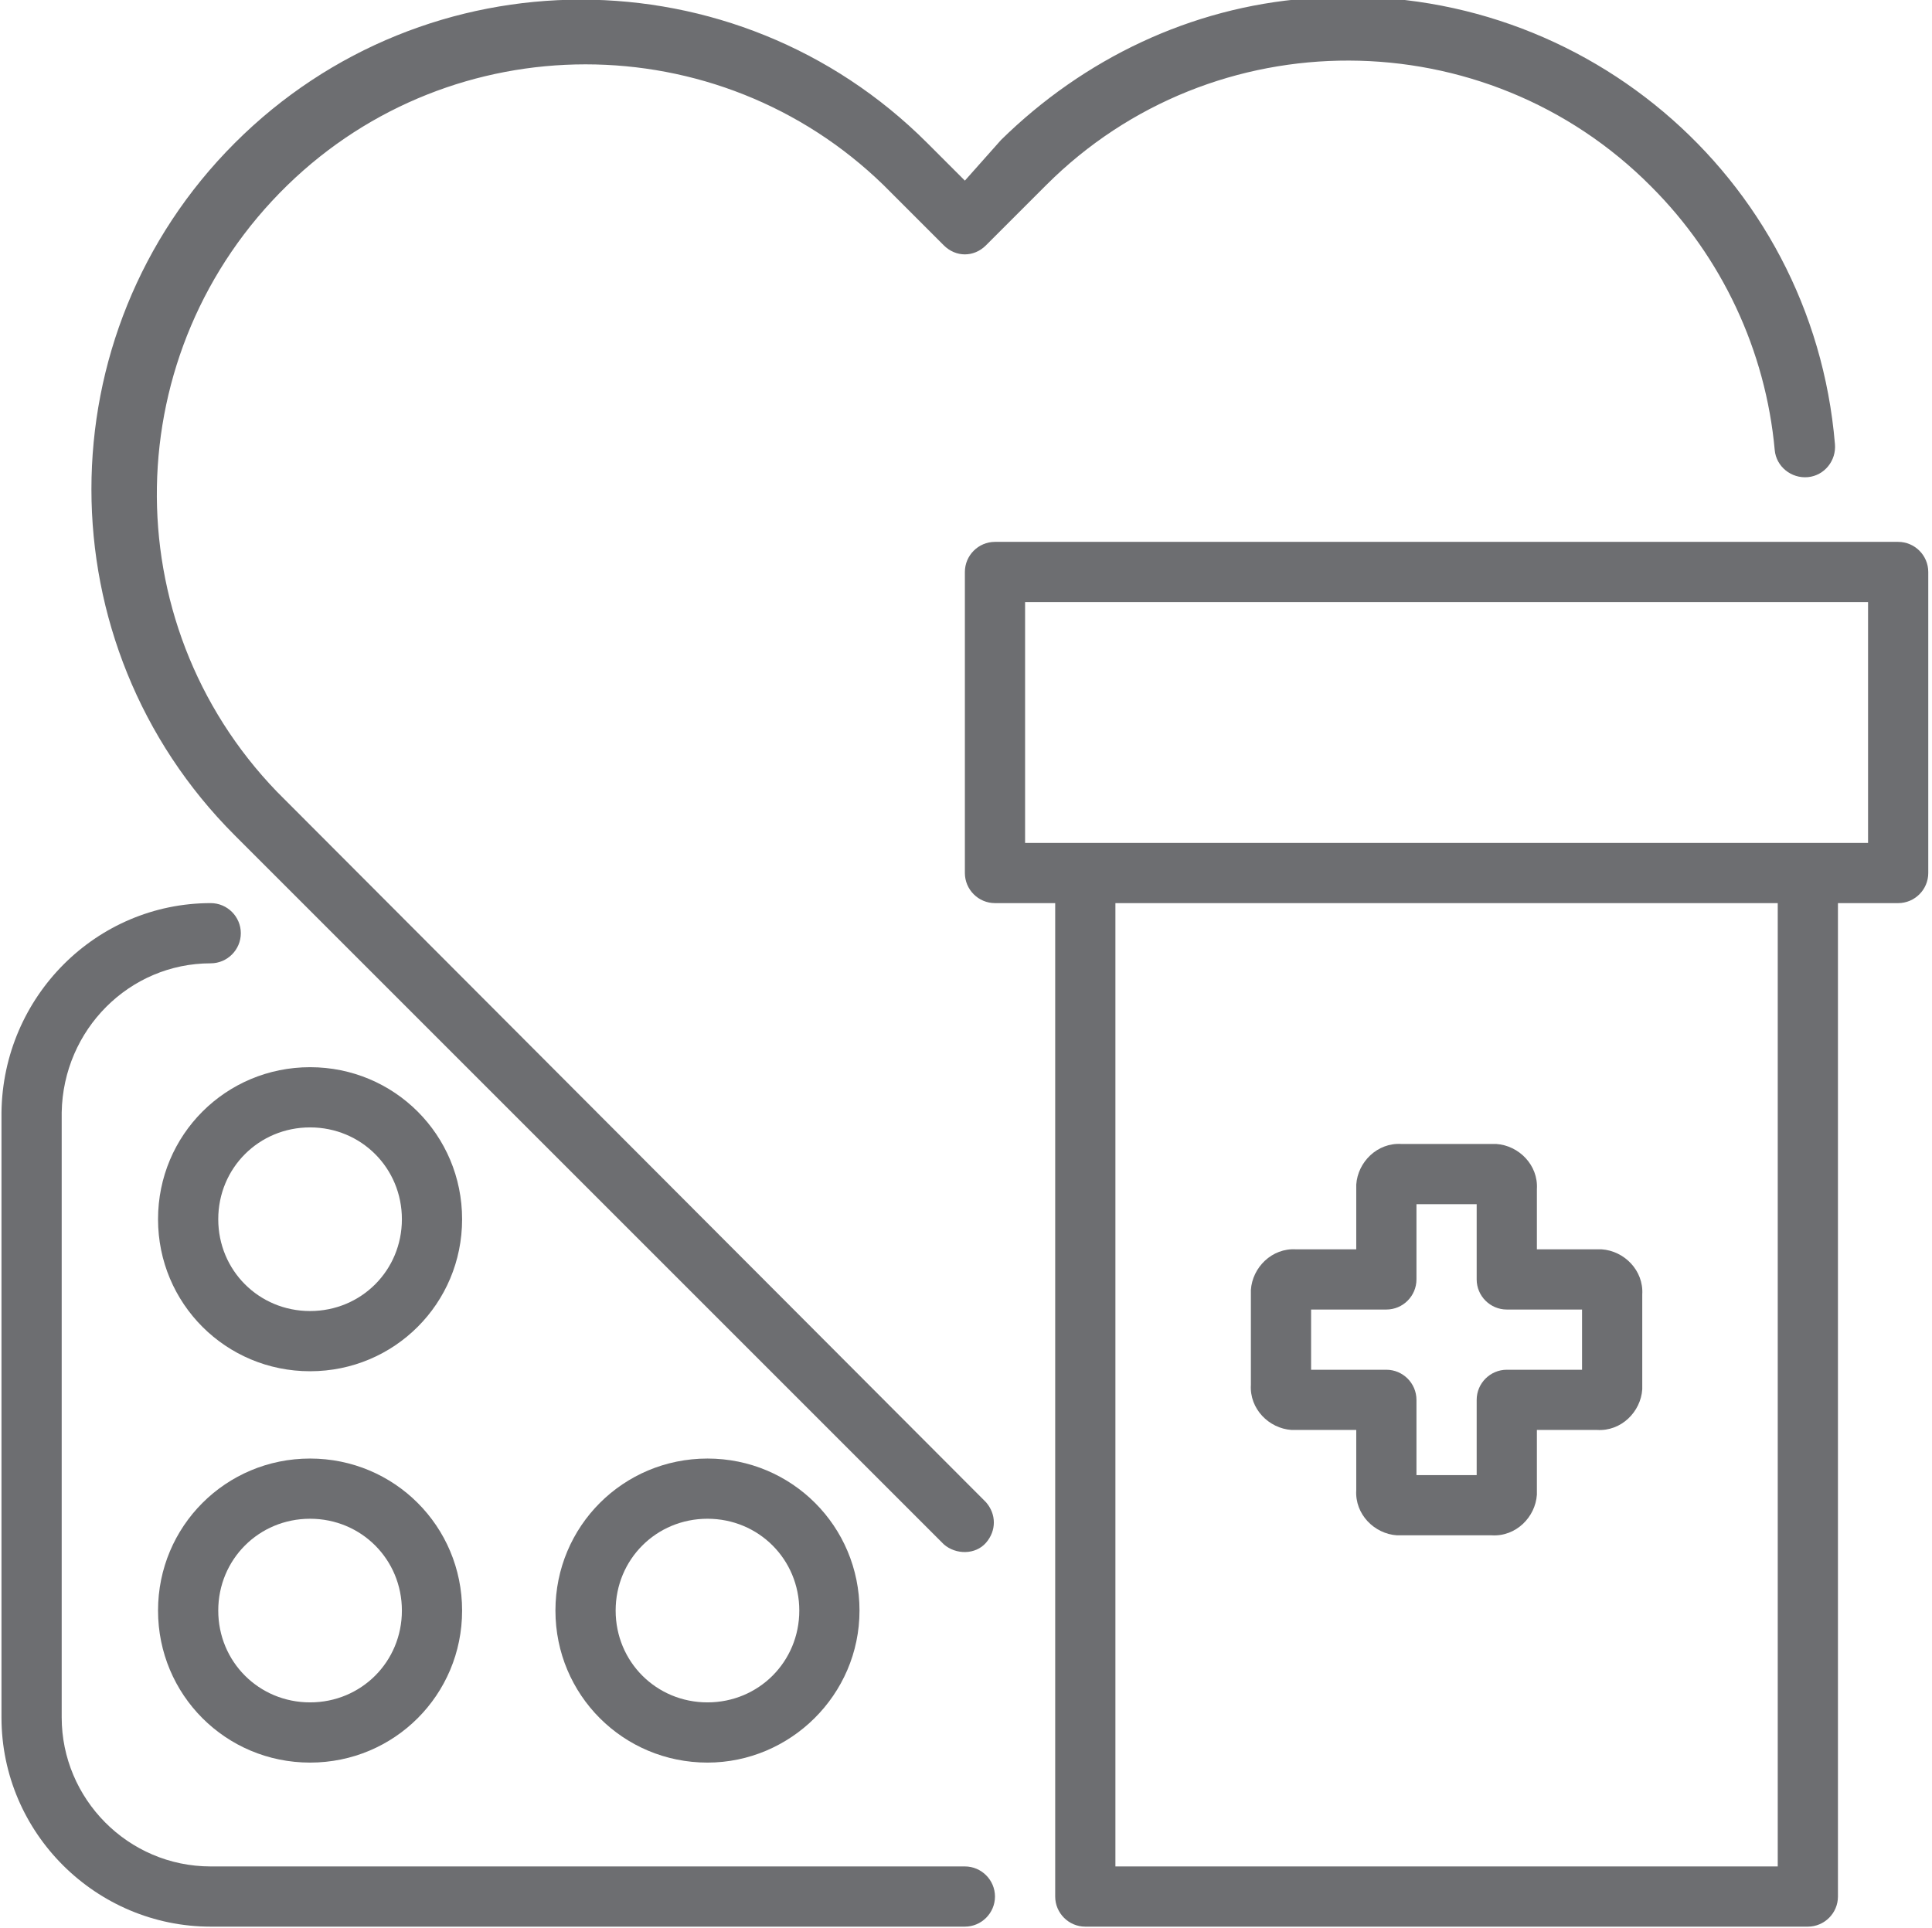
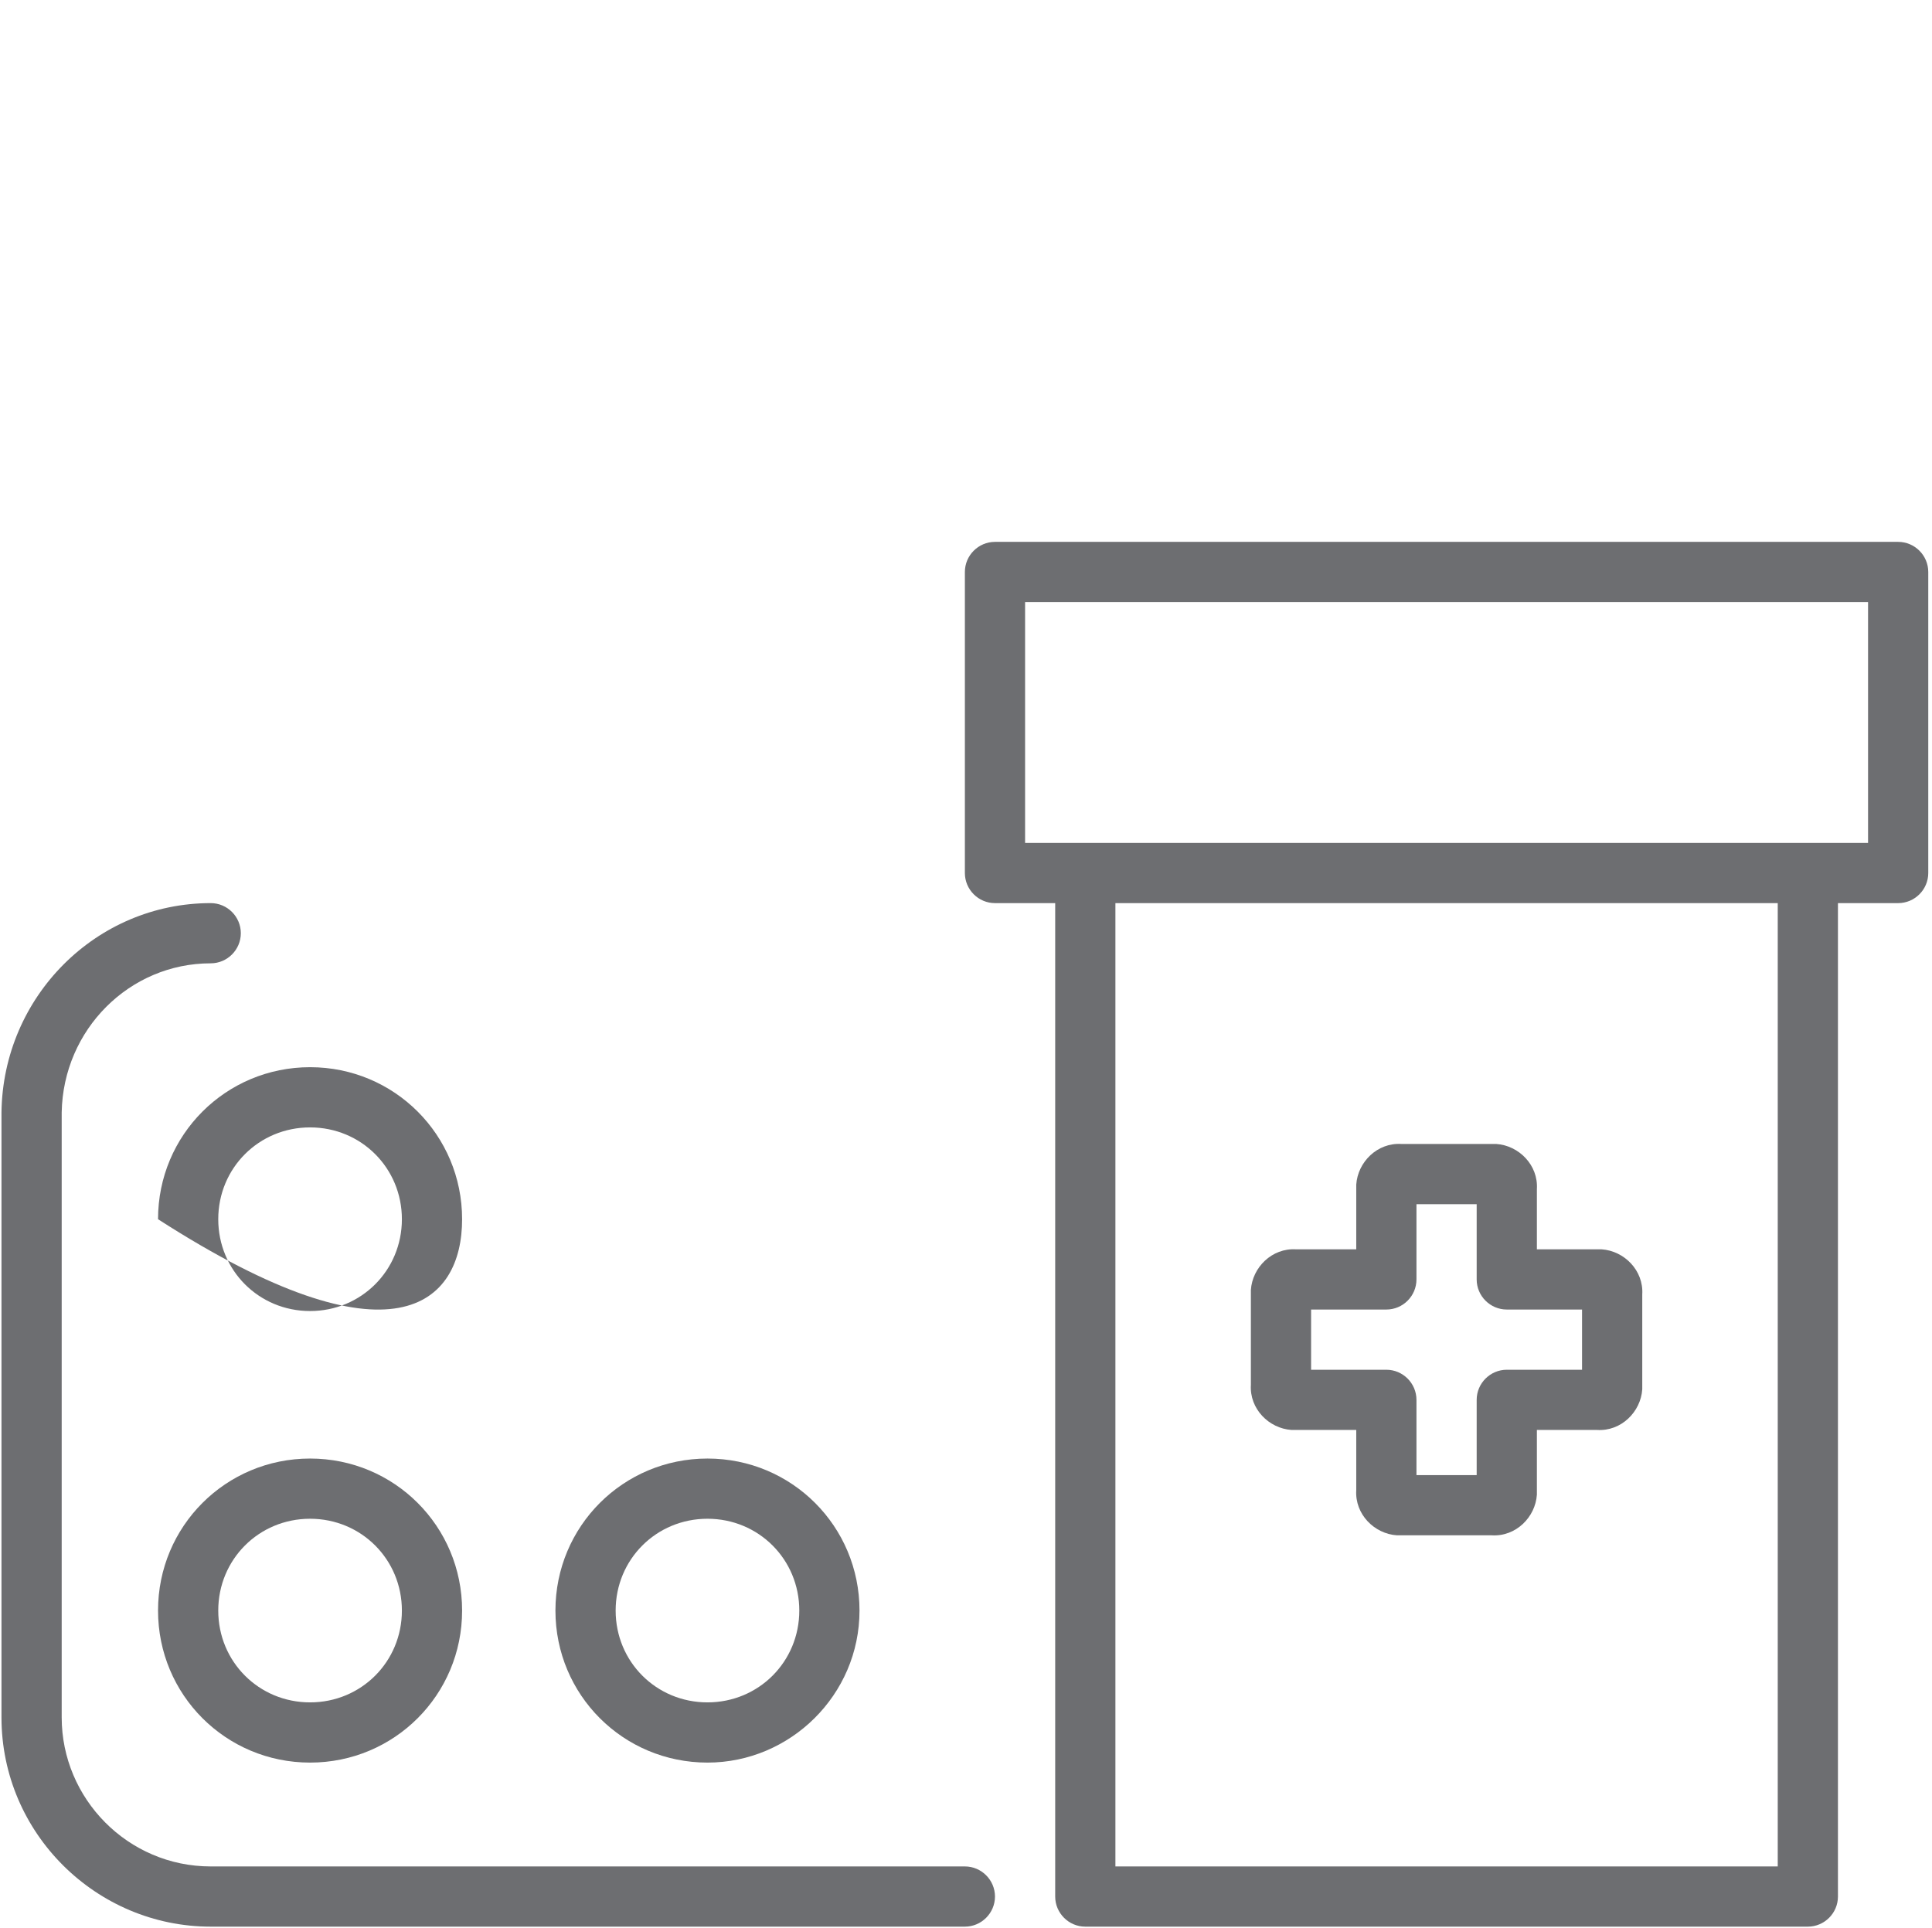
<svg xmlns="http://www.w3.org/2000/svg" width="461" height="460" viewBox="0 0 461 460" fill="none">
  <g clip-path="url(#clip0_9_42)">
    <path d="M230.232 445.387H50.281C30.525 445.387 14.721 429.224 14.721 409.828V265.436C15.081 245.681 30.885 229.877 50.281 229.877C54.232 229.877 57.464 226.644 57.464 222.693C57.464 218.742 54.232 215.51 50.281 215.51C22.983 215.51 0.713 237.779 0.354 265.436V409.828C0.354 437.485 22.983 459.755 50.281 459.755H230.232C234.183 459.755 237.415 456.522 237.415 452.571C237.415 448.62 234.183 445.387 230.232 445.387Z" fill="#6D6E71" />
    <path d="M73.987 348.052C53.873 348.052 37.709 364.215 37.709 384.329C37.709 404.444 53.873 420.607 73.987 420.607C94.101 420.607 110.264 404.444 110.264 384.329C110.264 364.215 94.101 348.052 73.987 348.052ZM73.987 406.239C61.775 406.239 52.077 396.542 52.077 384.329C52.077 372.117 61.775 362.419 73.987 362.419C86.199 362.419 95.897 372.117 95.897 384.329C95.897 396.542 86.199 406.239 73.987 406.239Z" fill="#6D6E71" />
-     <path d="M73.987 254.664C53.873 254.664 37.709 270.827 37.709 290.942C37.709 311.056 53.873 327.219 73.987 327.219C94.101 327.219 110.264 311.056 110.264 290.942C110.264 270.827 94.101 254.664 73.987 254.664ZM73.987 312.852C61.775 312.852 52.077 303.154 52.077 290.942C52.077 278.729 61.775 269.031 73.987 269.031C86.199 269.031 95.897 278.729 95.897 290.942C95.897 303.154 86.199 312.852 73.987 312.852Z" fill="#6D6E71" />
+     <path d="M73.987 254.664C53.873 254.664 37.709 270.827 37.709 290.942C94.101 327.219 110.264 311.056 110.264 290.942C110.264 270.827 94.101 254.664 73.987 254.664ZM73.987 312.852C61.775 312.852 52.077 303.154 52.077 290.942C52.077 278.729 61.775 269.031 73.987 269.031C86.199 269.031 95.897 278.729 95.897 290.942C95.897 303.154 86.199 312.852 73.987 312.852Z" fill="#6D6E71" />
    <path d="M205.089 384.329C205.089 364.215 188.926 348.052 168.811 348.052C148.697 348.052 132.534 364.215 132.534 384.329C132.534 404.444 148.697 420.607 168.811 420.607C188.567 420.607 205.089 404.444 205.089 384.329ZM146.901 384.329C146.901 372.117 156.599 362.419 168.811 362.419C181.024 362.419 190.722 372.117 190.722 384.329C190.722 396.542 181.024 406.239 168.811 406.239C156.599 406.239 146.901 396.542 146.901 384.329Z" fill="#6D6E71" />
-     <path d="M66.085 188.931C26.933 148.343 28.011 83.69 68.599 44.18C108.109 5.747 171.325 5.747 210.836 44.18L225.203 58.547C228.076 61.42 232.387 61.42 235.26 58.547L249.627 44.18C289.497 4.31 354.509 4.669 394.019 44.539C410.901 61.42 421.317 83.69 423.472 107.396C423.831 111.347 427.423 114.22 431.374 113.861C435.325 113.502 438.199 109.91 437.84 105.959C432.452 41.665 376.06 -5.747 311.766 -0.359C284.109 1.796 258.607 14.008 238.852 33.404L230.231 43.102L221.252 34.123C175.636 -11.494 101.644 -11.494 56.027 34.123C10.411 79.739 10.411 153.731 56.027 199.347L225.203 368.522C228.076 371.037 232.746 371.037 235.26 368.163C237.774 365.29 237.774 361.339 235.26 358.465L66.085 188.931Z" fill="#6D6E71" />
    <path d="M452.925 129.307H237.415C233.464 129.307 230.232 132.539 230.232 136.49V208.327C230.232 212.278 233.464 215.511 237.415 215.511H251.783V452.572C251.783 456.523 255.015 459.756 258.966 459.756H431.374C435.325 459.756 438.558 456.523 438.558 452.572V215.511H452.925C456.876 215.511 460.109 212.278 460.109 208.327V136.49C460.109 132.539 456.876 129.307 452.925 129.307ZM424.191 445.388H266.15V215.511H424.191V445.388ZM445.742 201.143H244.599V143.674H445.742V201.143Z" fill="#6D6E71" />
    <path d="M355.946 272.984H334.395C328.648 272.625 323.978 277.294 323.619 282.682V283.76V298.127H309.252C303.505 297.768 298.835 302.437 298.476 307.825V308.903V330.454C298.117 336.201 302.786 340.87 308.174 341.229H309.252H323.619V355.597C323.26 361.343 327.929 366.013 333.317 366.372H334.395H355.946C361.692 366.731 366.362 362.062 366.721 356.674C366.721 356.315 366.721 355.956 366.721 355.597V341.229H381.088C386.835 341.588 391.505 336.919 391.864 331.531C391.864 331.172 391.864 330.813 391.864 330.454V308.903C392.223 303.156 387.554 298.486 382.166 298.127C381.807 298.127 381.448 298.127 381.088 298.127H366.721V283.76C367.08 278.013 362.411 273.343 357.023 272.984C356.664 272.984 356.305 272.984 355.946 272.984ZM377.497 312.494V326.862H359.537C355.586 326.862 352.354 330.094 352.354 334.046V352.005H337.986V334.046C337.986 330.094 334.754 326.862 330.803 326.862H312.843V312.494H330.803C334.754 312.494 337.986 309.262 337.986 305.311V287.352H352.354V305.311C352.354 309.262 355.586 312.494 359.537 312.494H377.497Z" fill="#6D6E71" />
  </g>
  <defs>
    <clipPath id="clip0_9_42">
      <rect width="459.755" height="459.755" fill="white" transform="translate(0.354)" />
    </clipPath>
  </defs>
</svg>